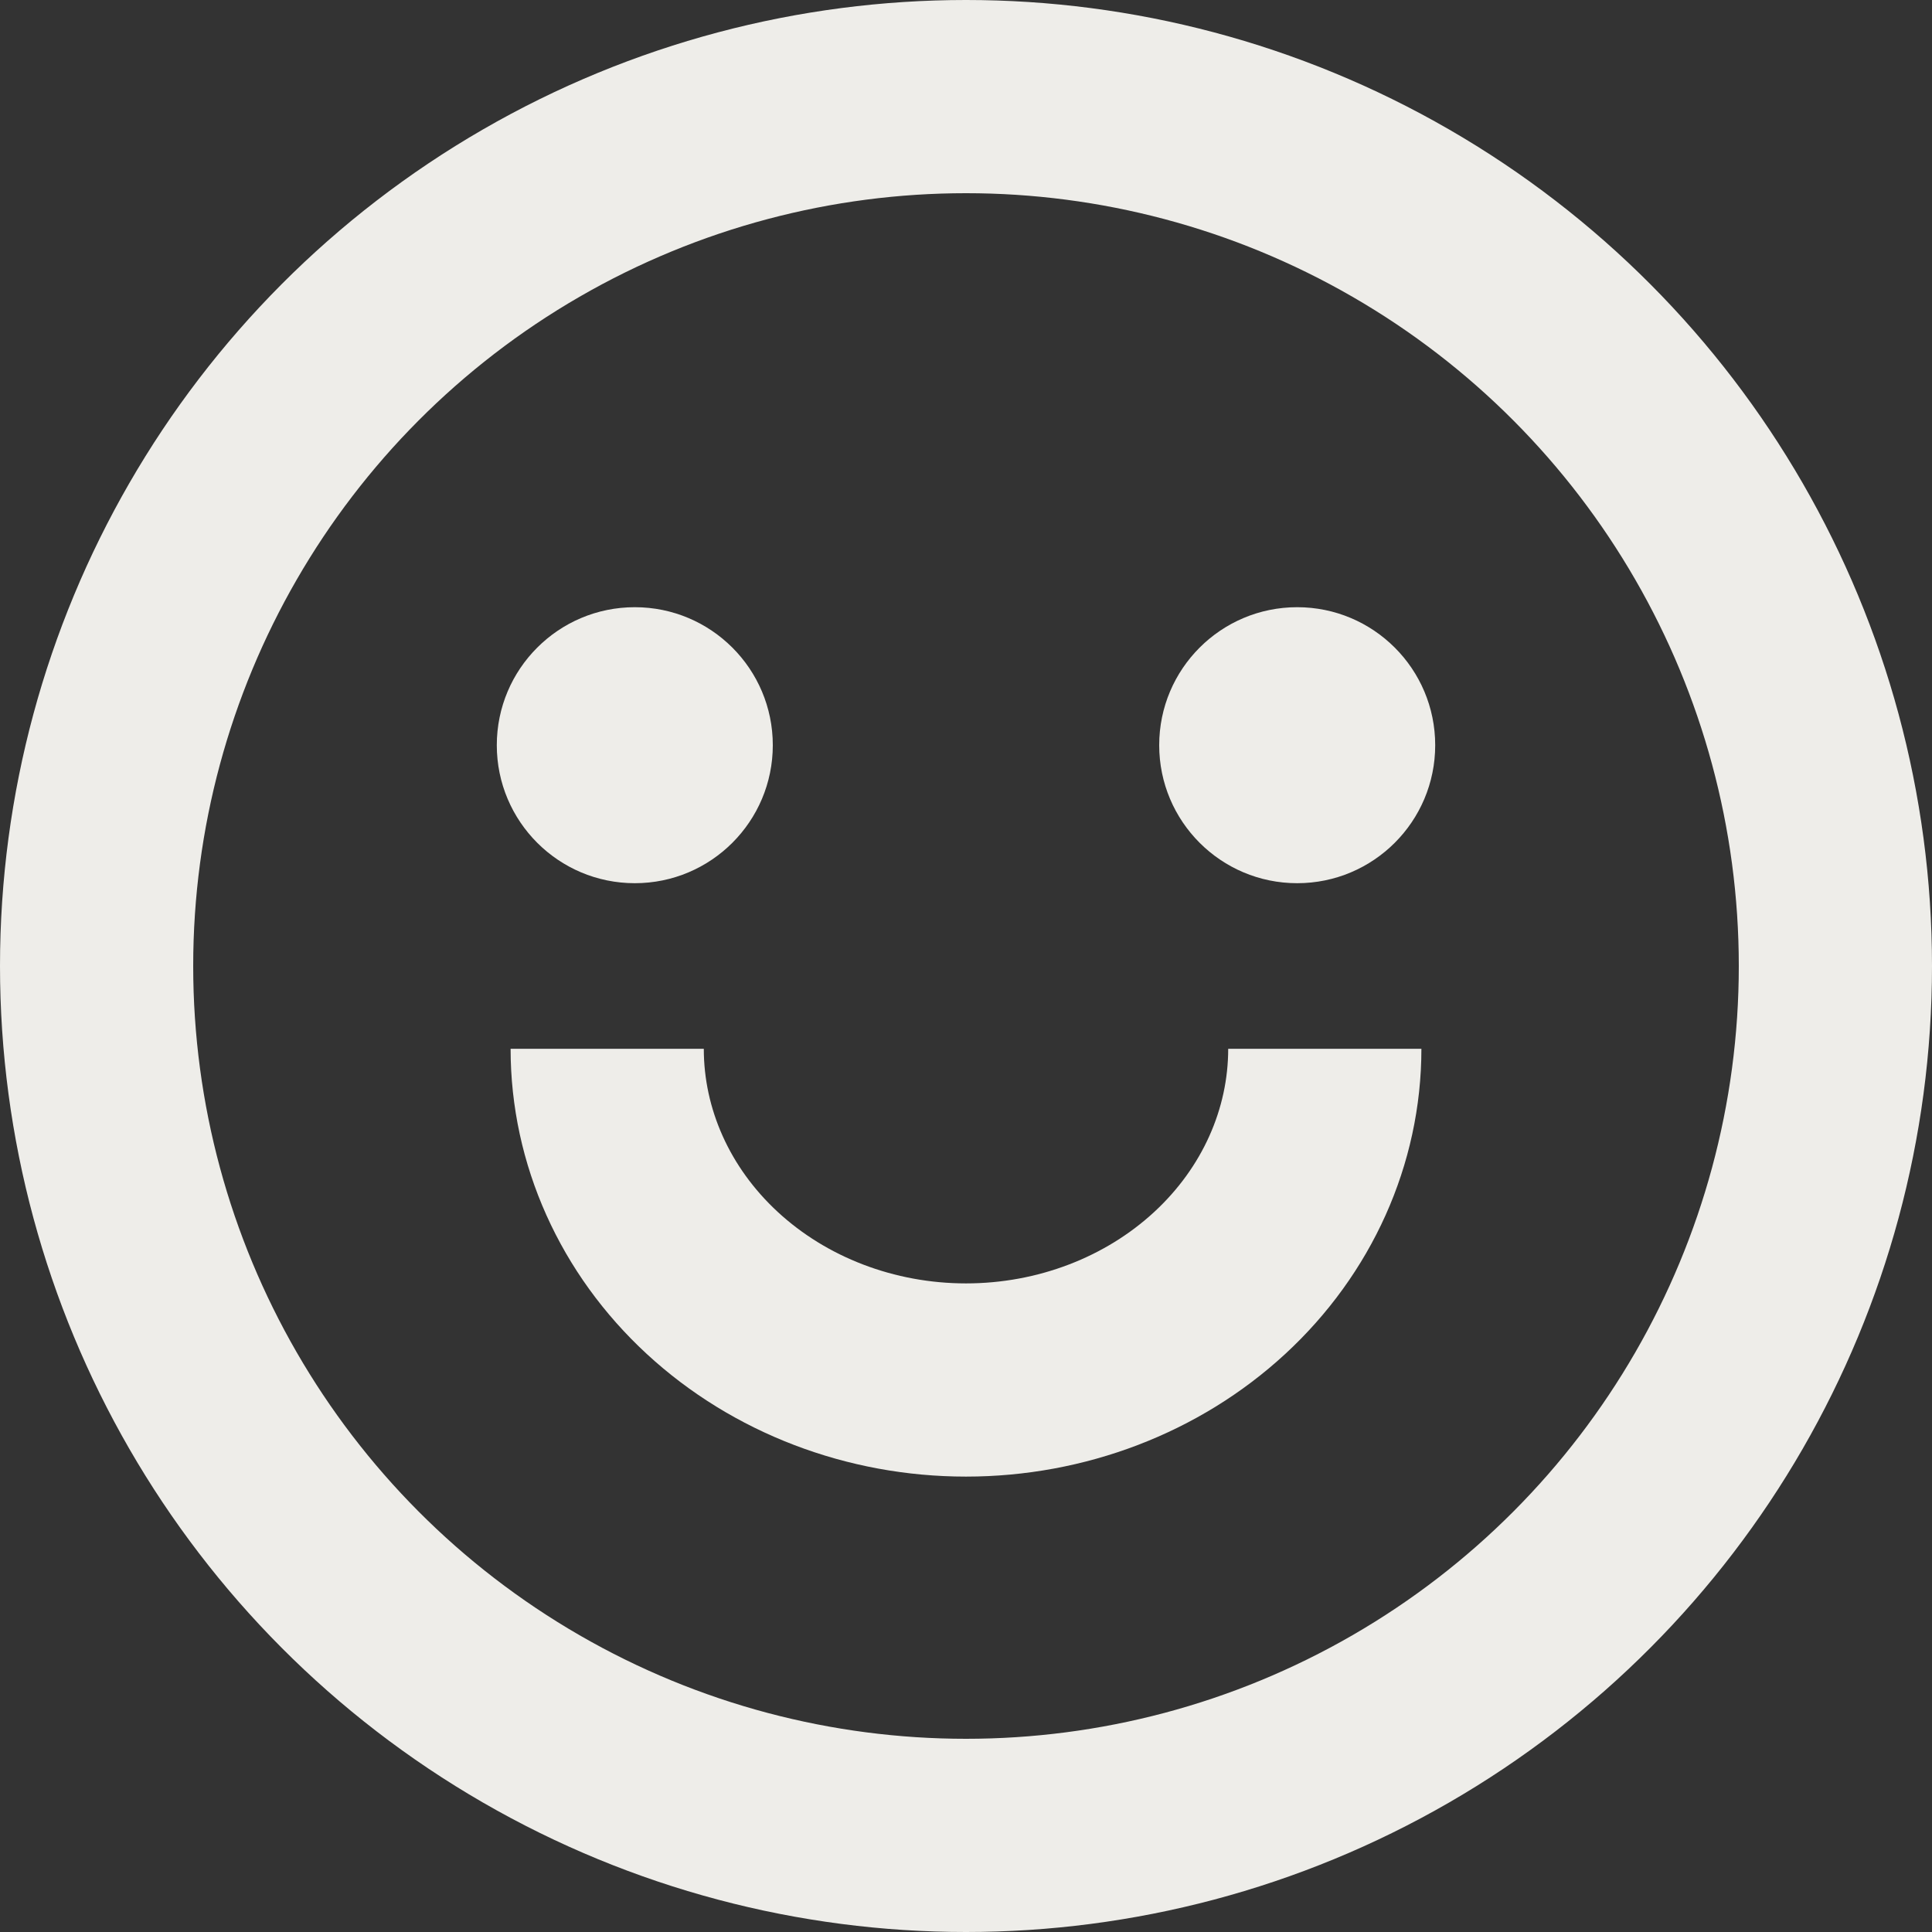
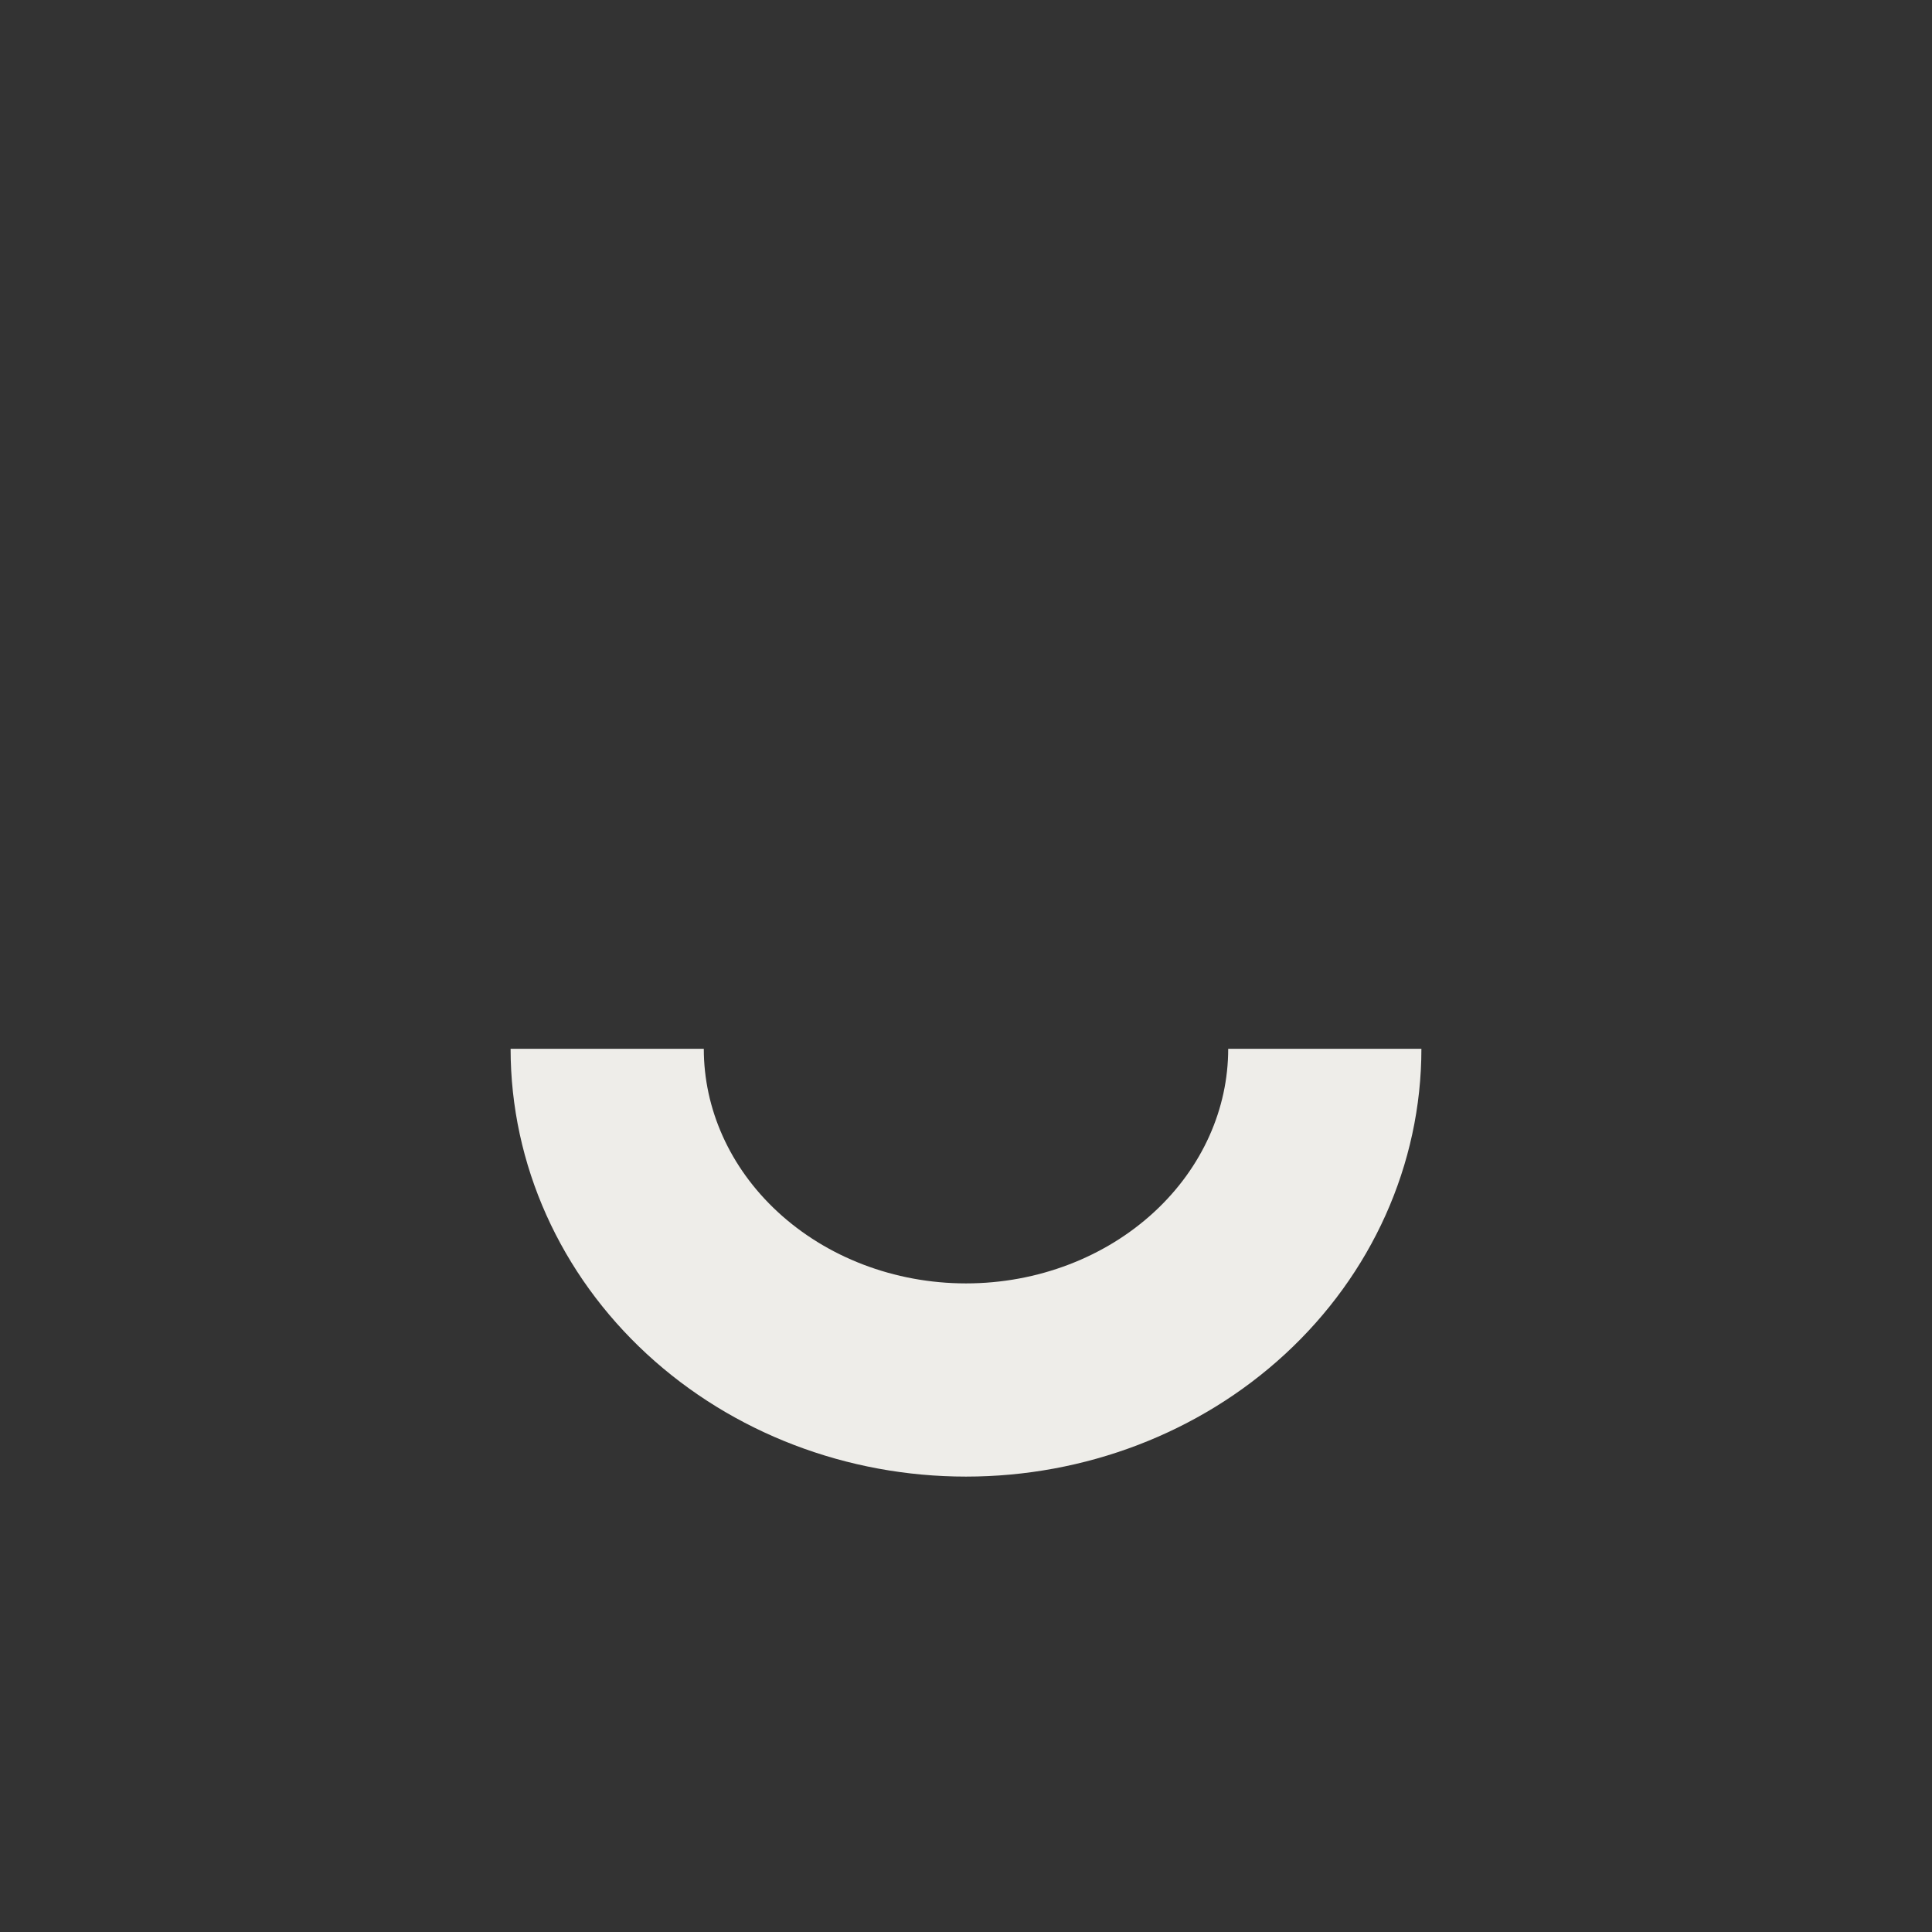
<svg xmlns="http://www.w3.org/2000/svg" width="70" height="70" viewBox="0 0 70 70" fill="none">
  <rect x="0" y="0" width="70" height="70" fill="#333333" stroke="none" />
-   <circle cx="35" cy="35" r="31.5" stroke="#EEEDE9" stroke-width="7" />
  <path d="M48 38C48 41.183 46.63 44.235 44.192 46.485C41.754 48.736 38.448 50 35 50C31.552 50 28.246 48.736 25.808 46.485C23.37 44.235 22 41.183 22 38" stroke="#EEEDE9" stroke-width="7" />
-   <circle cx="23" cy="27" r="5" fill="#EEEDE9" />
-   <circle cx="47" cy="27" r="5" fill="#EEEDE9" />
</svg>